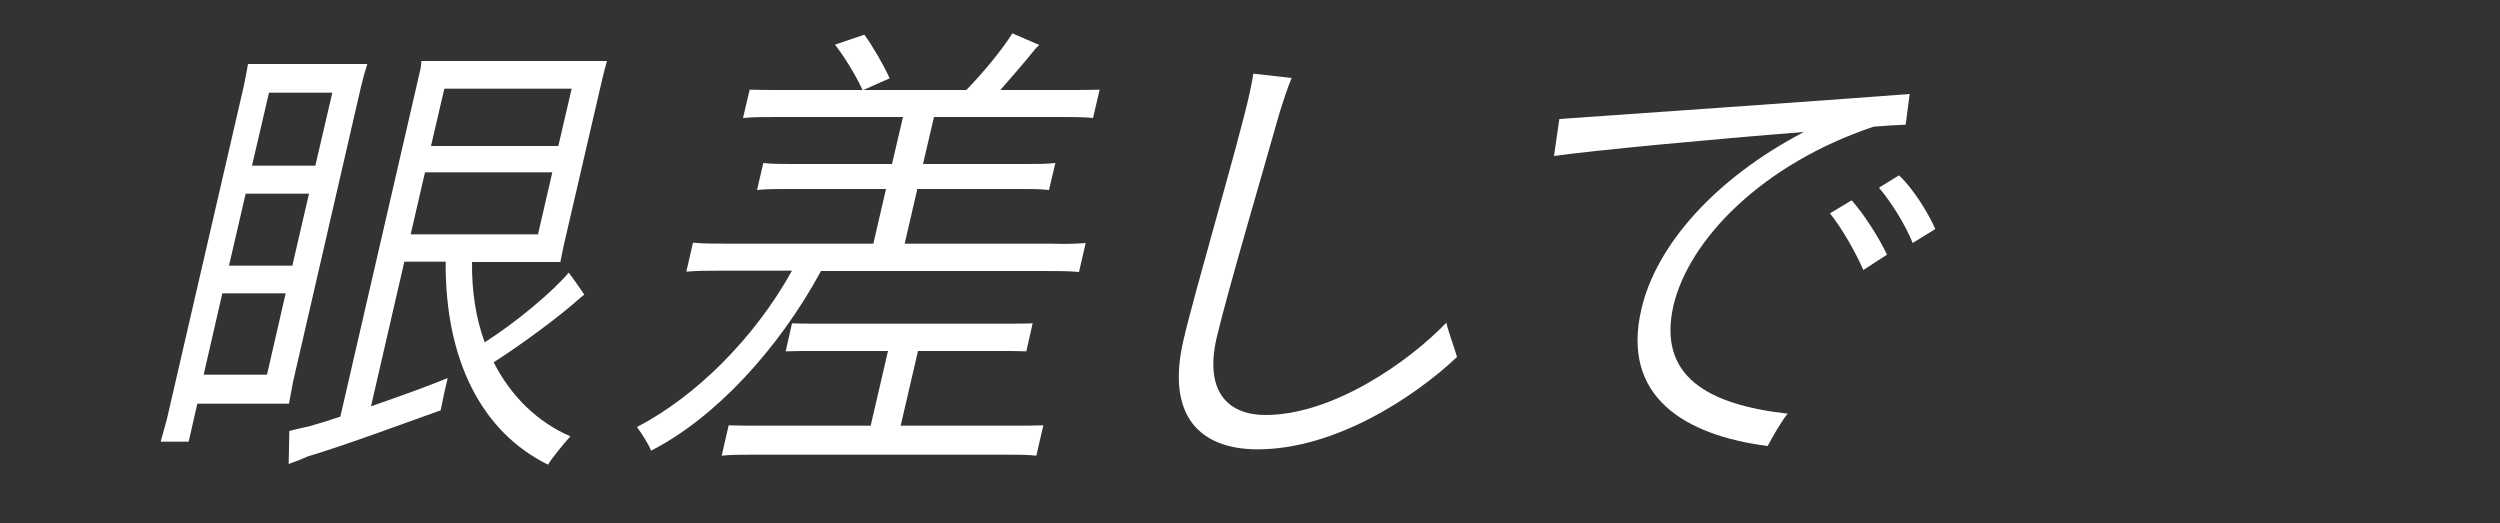
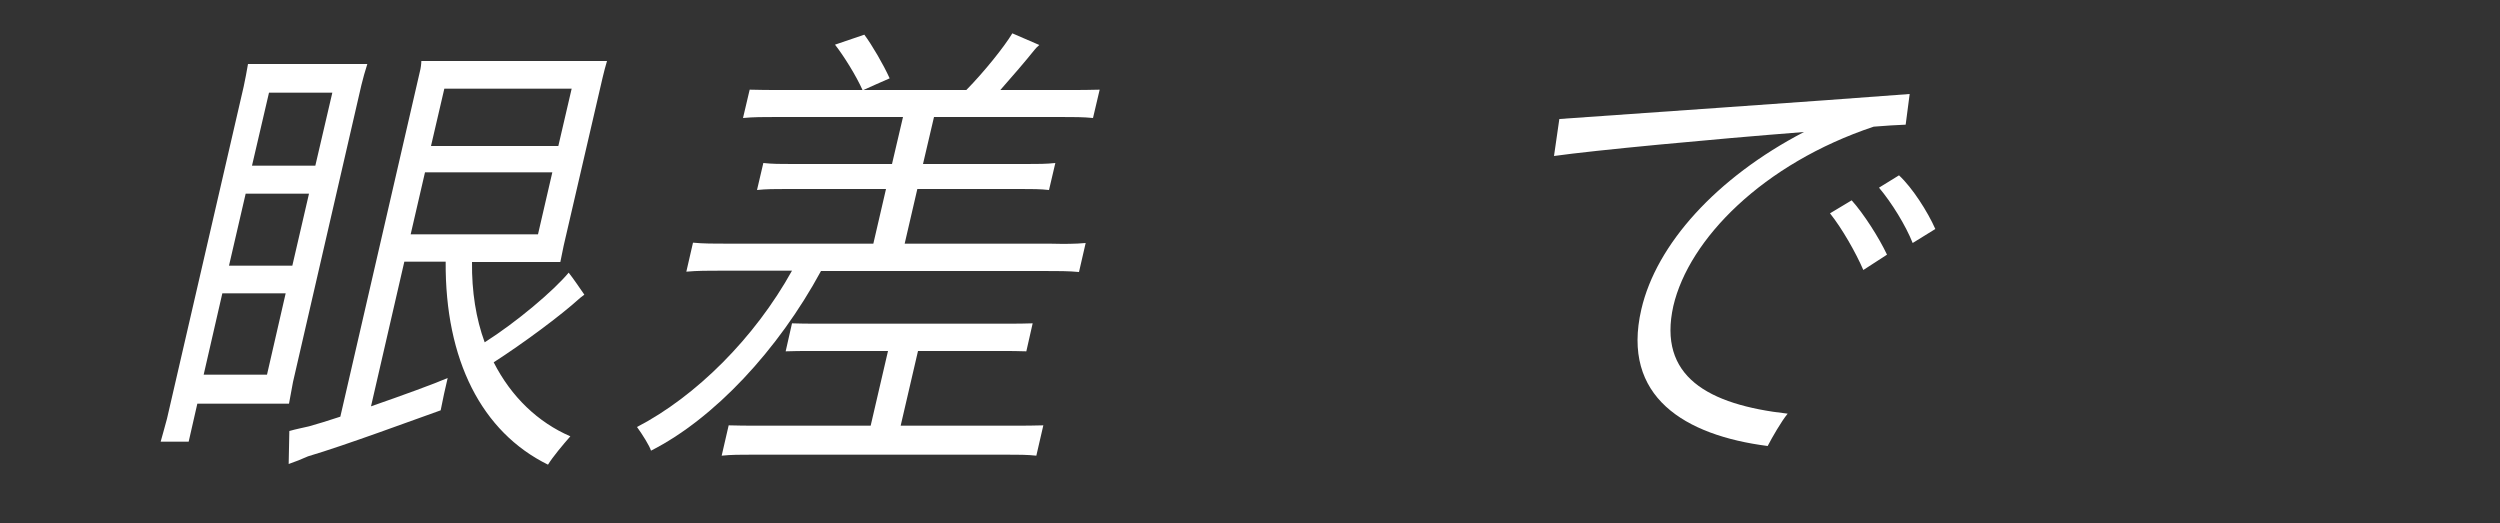
<svg xmlns="http://www.w3.org/2000/svg" enable-background="new 0 0 750 157" height="157" viewBox="0 0 750 157" width="750">
  <rect x="0" y="0" width="750" height="157" fill="#333333" stroke="none" />
  <g fill="#fff">
    <path d="m108.4 25.6-20.5 89-1.2 6.5h-27.5l-2.6 11.4h-8.4c.6-2.2 1.3-4.6 1.9-6.9l23-99.6c.5-2.2.9-4.6 1.3-6.8h35.8c-.7 2.2-1.3 4.3-1.8 6.4zm-28.3 86.8 5.6-24.4h-19l-5.6 24.4zm-6.4-54.3-5 21.6h19l5-21.6zm7-30.3-5.1 21.9h19l5.1-21.9zm90.4 103.1c-2.2 2.5-5.3 6.2-6.7 8.5-19.9-9.8-30.9-31.4-30.7-60.9h-12.4l-10 43.4c9.5-3.3 19.1-6.8 23-8.5-.7 2.9-1.5 6.6-2.1 9.7-7.4 2.6-28.6 10.5-39.8 13.8-2 .9-3.8 1.6-5.8 2.3l.2-9.9c2.1-.6 3.8-.9 5.9-1.4 2.5-.7 5.8-1.7 9.4-2.9l23.9-103.7c.2-.7.4-2.2.4-3h55.7c-.5 1.7-.9 3.2-1.3 4.9l-11.7 50.5-1 4.9h-26.5c-.1 8.9 1.2 17 3.8 24.1 9.6-6.1 20.6-15.4 25.2-20.9 1.5 1.9 3.3 4.6 4.7 6.6l-1.3 1c-5.8 5.3-17.2 13.7-25.9 19.3 5.3 10.4 13.3 18 23 22.2zm-47.9-60.6h38.2l4.3-18.6h-38.2zm10.1-43.7-4 17.2h38.2l4-17.2z" />
    <path d="m325.7 72.9-2 8.7c-3.1-.3-6.3-.3-10.7-.3h-66.7c-12.9 23.8-32.1 44.3-51 53.9-.4-1.4-2.6-4.9-4.2-7.1 17.7-9.2 35.3-26.7 46.5-46.9h-20.9c-4.3 0-7.5 0-10.8.3l2-8.7c3.1.3 6.3.3 10.7.3h43.4l3.8-16.4h-30c-3.3 0-5.9 0-8.7.3l1.9-8.1c2.7.3 5.2.3 8.6.3h30l3.3-14.1h-37.9c-4 0-7 0-10.1.3l2-8.5c2.9.1 6 .1 10 .1h55c5.4-5.5 11.4-13 13.8-17l8.1 3.5c-.5.4-1.1 1-1.4 1.4-2.8 3.5-6.6 7.9-10.3 12.1h19.9c4 0 7 0 9.9-.1l-2 8.5c-2.9-.3-5.8-.3-9.8-.3h-37.9l-3.3 14.1h31.1c3.3 0 5.9 0 8.6-.3l-1.9 8.1c-2.6-.3-5.1-.3-8.4-.3h-31.1l-3.8 16.4h43.6c4.3.1 7.5.1 10.7-.2zm-21.9 54.8c3.6 0 6.4 0 9.2-.1l-2.1 9.1c-2.7-.3-5.5-.3-9.1-.3h-75.9c-3.8 0-6.5 0-9.4.3l2.1-9.1c2.8.1 5.5.1 9.3.1h33.3l5.2-22.4h-23c-2.9 0-5.2 0-7.7.1l1.9-8.4c2.5.1 4.7.1 7.6.1h56.8c3.1 0 5.3 0 7.8-.1l-1.9 8.4c-2.5-.1-4.7-.1-7.8-.1h-24.7l-5.2 22.4zm-36.9-104.2c-2.9 1.3-5.3 2.3-8.1 3.6-1.9-4.3-5.7-10.4-8.3-13.7l8.8-3c2.3 3.1 5.7 8.9 7.6 13.1z" />
-     <path d="m437.1 107.1c-12.8 12.1-36.6 27.7-59.8 27.7-17.3 0-27.5-10-22.3-32.6 3.3-14.4 16.1-57.7 19.6-73 .4-1.7 1-4.5 1.4-7.1l11.5 1.3c-1.1 2.5-2.7 7.4-3.8 11-3.8 13.6-15.6 53.6-18.7 66.9-3.9 16.9 4.1 23.2 14.6 23.2 20.3 0 43.1-16 54.3-27.7.7 3.1 2.8 8.6 3.2 10.3z" />
    <path d="m536.3 124.1c-1.9 2.3-4.7 7.2-6 9.7-24.8-3.2-44-14.7-37.9-41 4.5-19.5 22.5-39.5 48.8-53.2-28 2.2-63 5.5-75 7.2l1.6-11.1c12.5-.9 80.7-5.6 105.1-7.5l-1.2 9.2c-2.7.1-5.9.3-9.6.6-33.2 11.1-55.4 33.7-60.1 53.8-4.7 21.1 10.3 29.6 34.3 32.3zm29.8-47.7-7.1 4.6c-2.3-5.3-6.4-12.5-10-17l6.5-3.9c3.6 4 8.2 11.2 10.6 16.3zm14.5-7.7-6.8 4.2c-2.1-5.3-6.3-12.1-10.1-16.6l6-3.7c4 3.7 8.6 10.9 10.9 16.1z" />
  </g>
</svg>